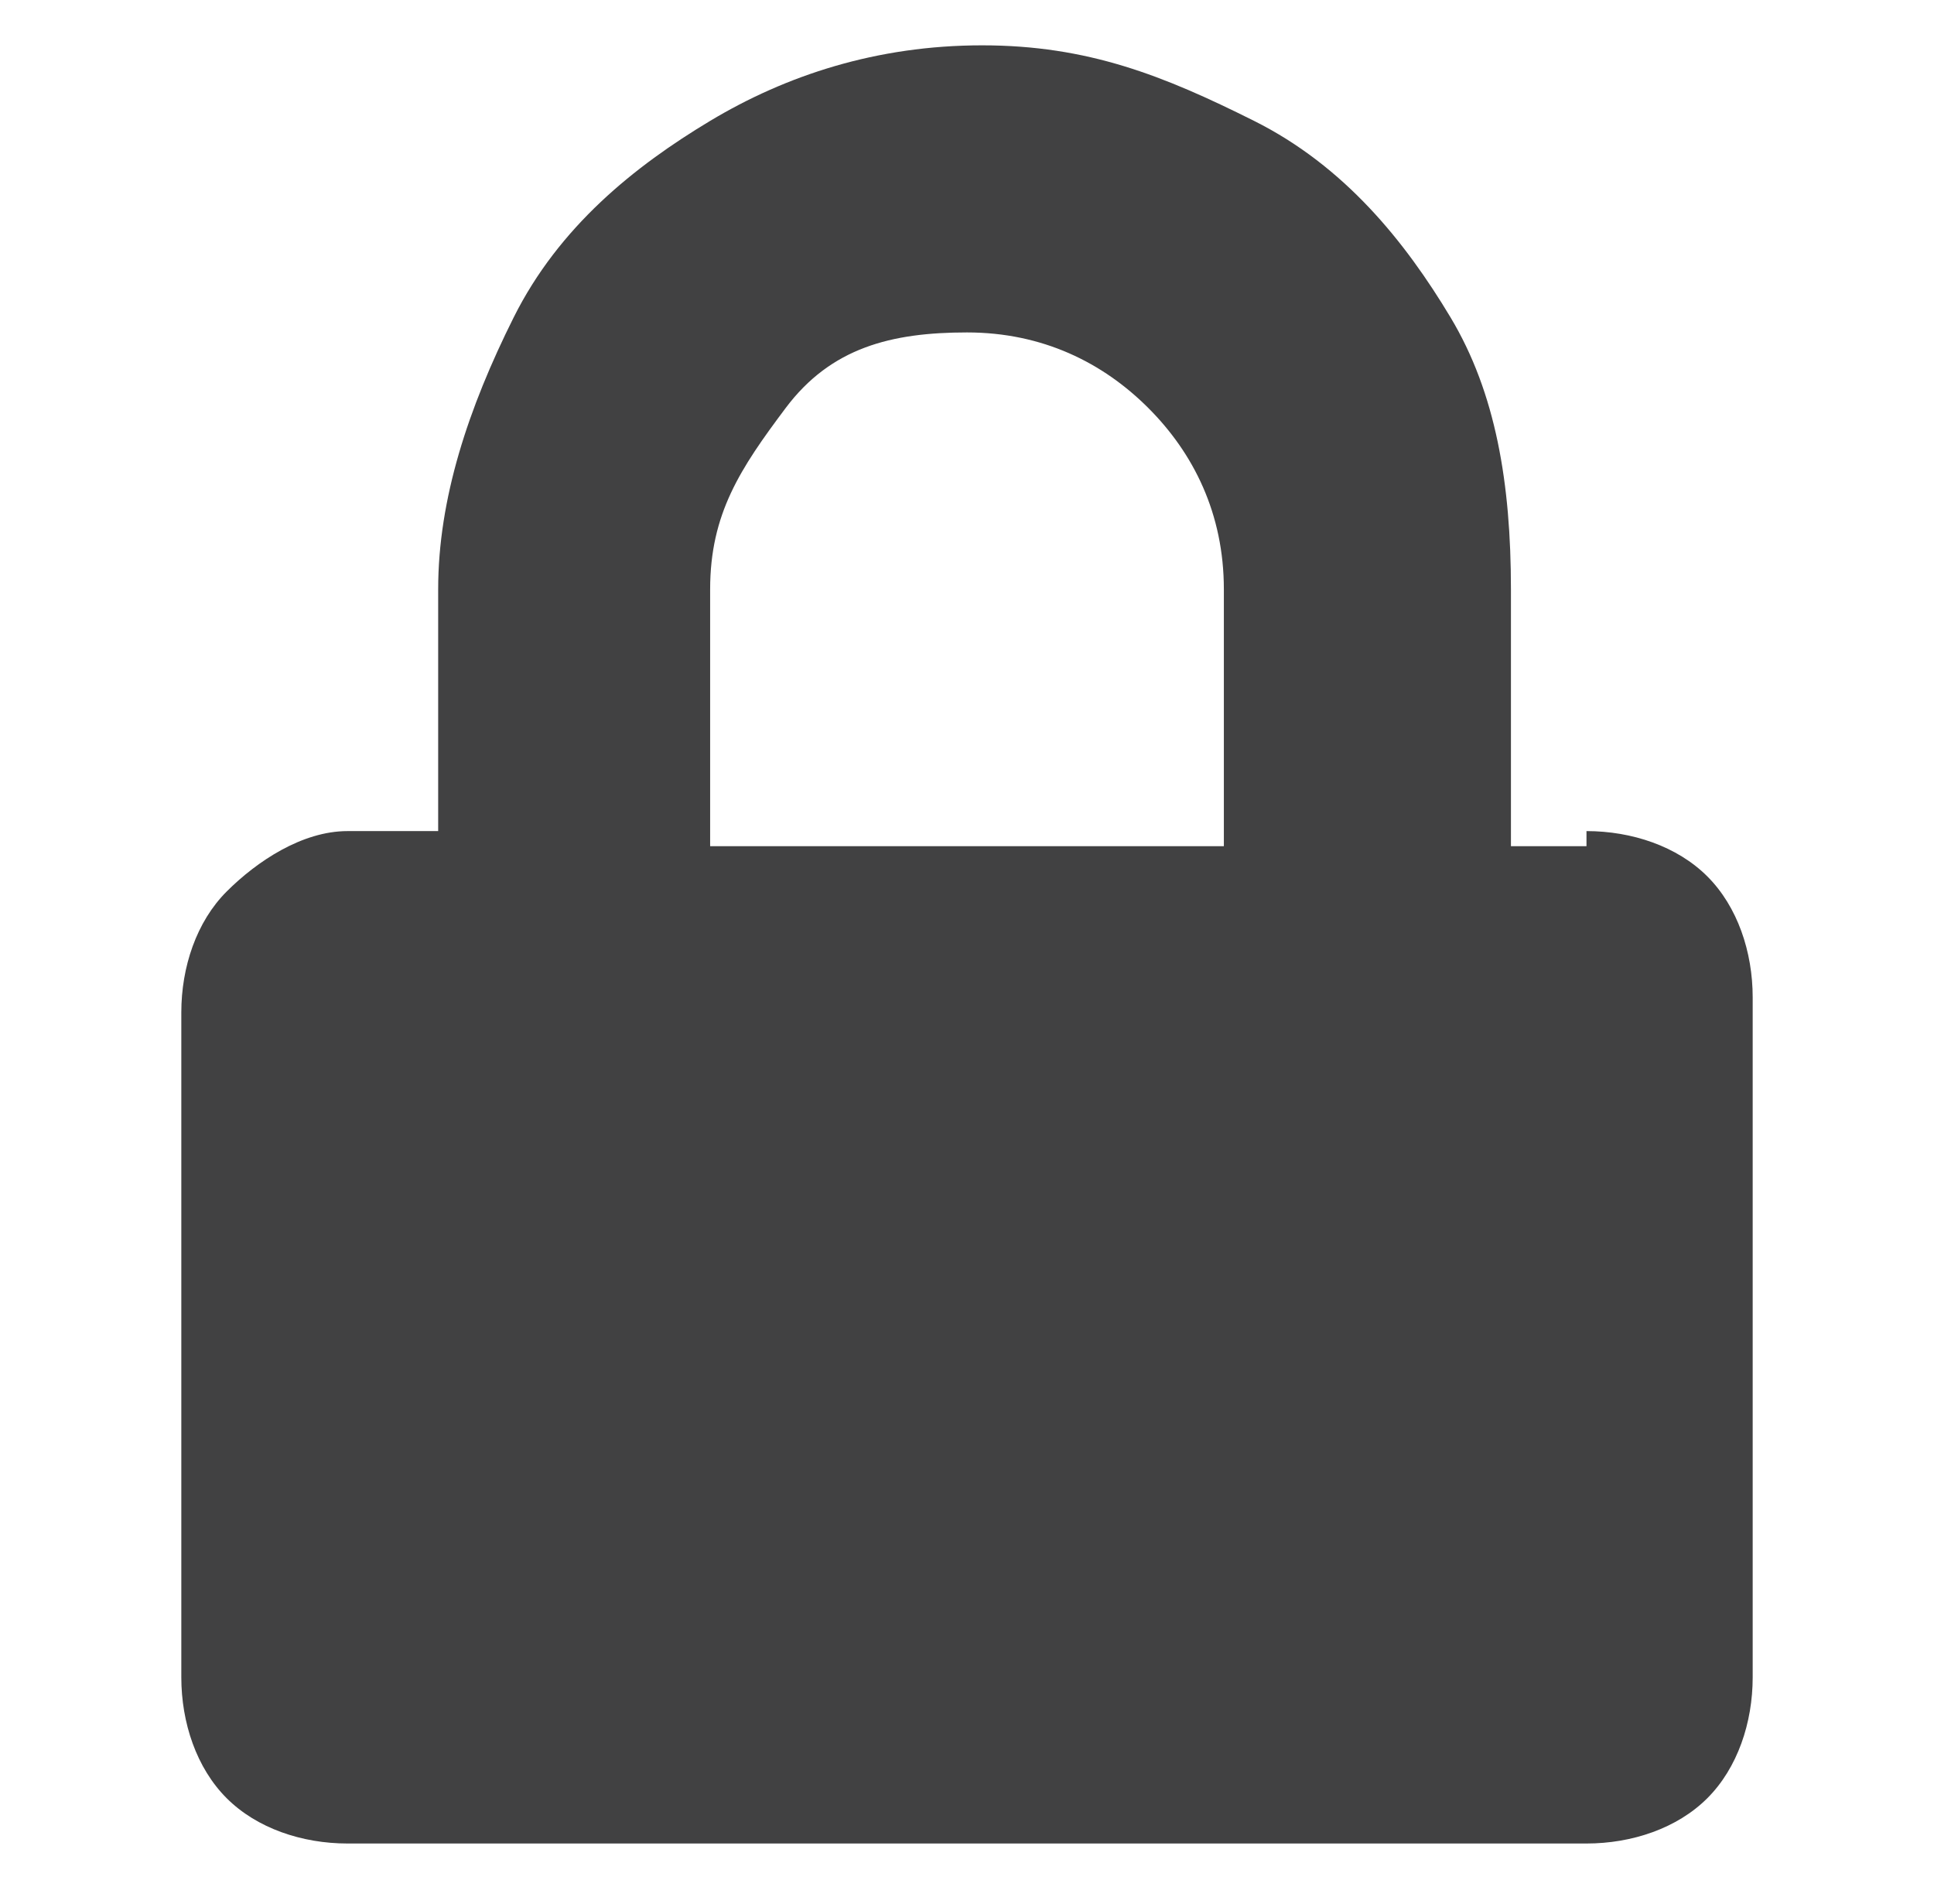
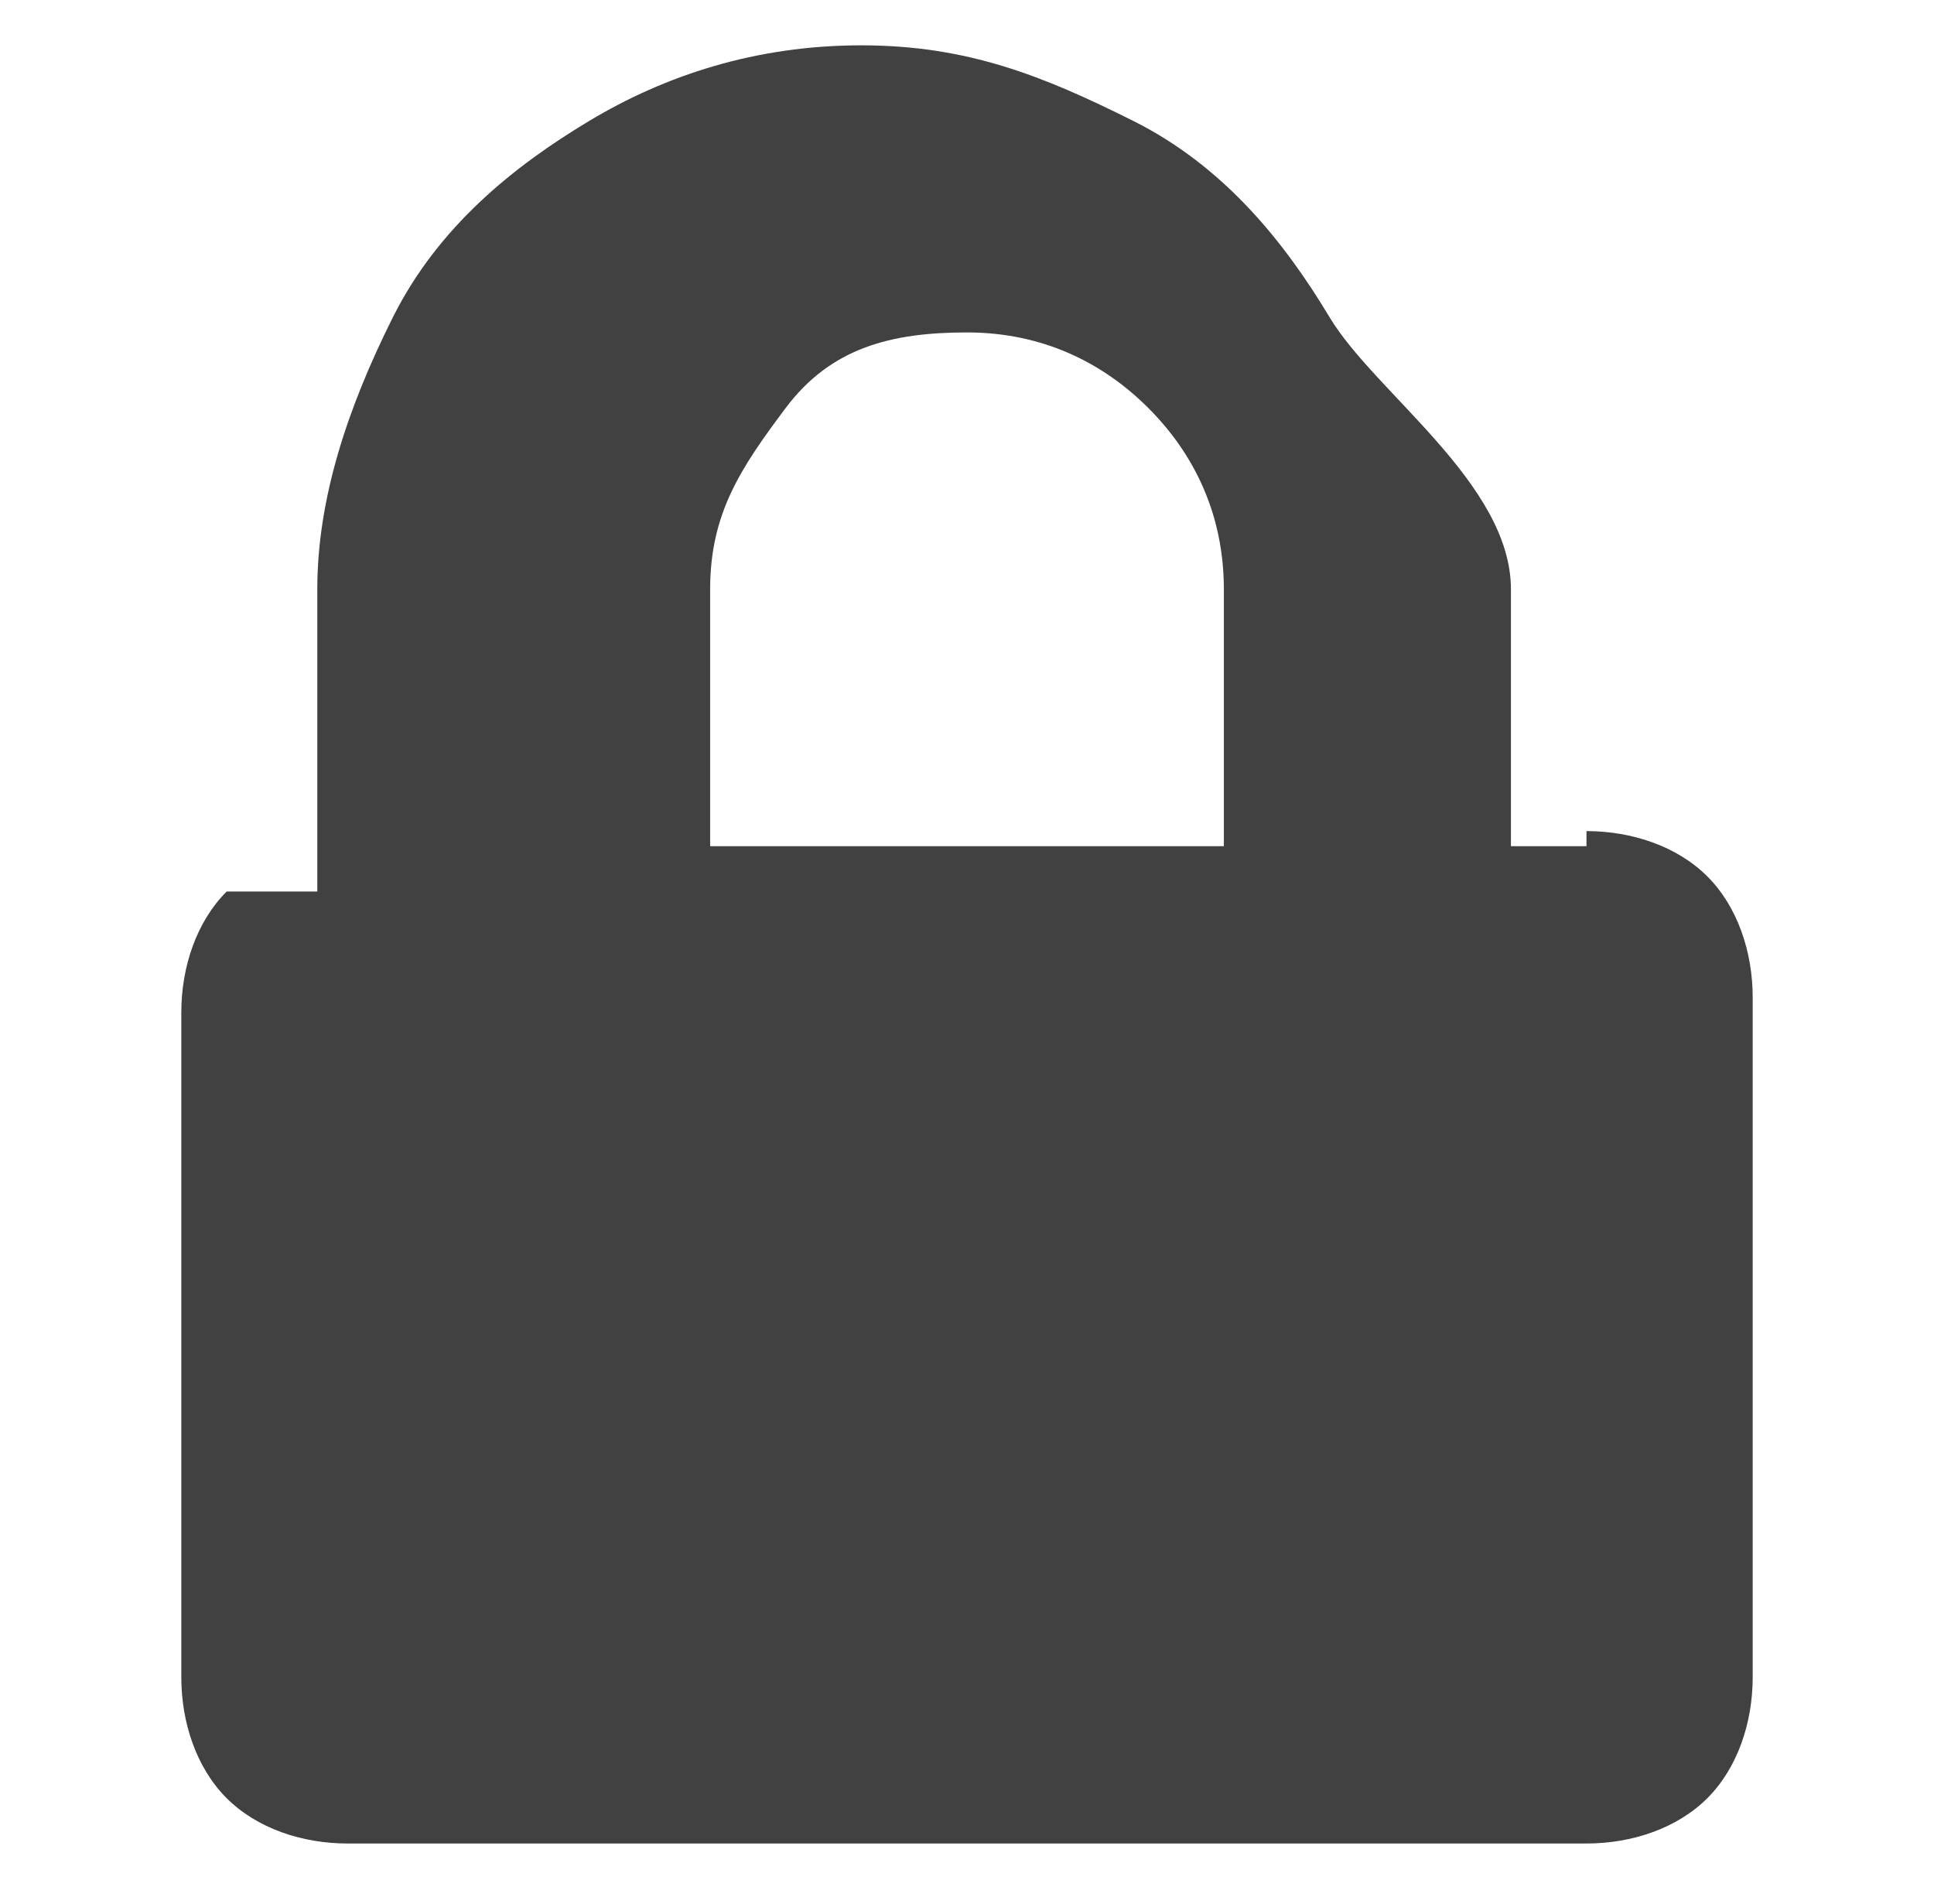
<svg xmlns="http://www.w3.org/2000/svg" version="1.1" id="Layer_1" x="0px" y="0px" viewBox="0 0 12.8 12.6" style="enable-background:new 0 0 12.8 12.6;" xml:space="preserve">
  <style type="text/css">
	.st0{fill-rule:evenodd;clip-rule:evenodd;fill:#414142;}
	.st1{fill:#414142;}
	.st2{fill-rule:evenodd;clip-rule:evenodd;fill:none;}
</style>
-   <path class="st1" d="M10.5,5.5c0.3,0,0.6,0.1,0.8,0.3s0.3,0.5,0.3,0.8v4.5c0,0.3-0.1,0.6-0.3,0.8s-0.5,0.3-0.8,0.3H2.3  c-0.3,0-0.6-0.1-0.8-0.3s-0.3-0.5-0.3-0.8V6.7c0-0.3,0.1-0.6,0.3-0.8S2,5.5,2.3,5.5h0.6V3.9c0-0.6,0.2-1.2,0.5-1.8s0.8-1,1.3-1.3  s1.1-0.5,1.8-0.5s1.2,0.2,1.8,0.5s1,0.8,1.3,1.3S10,3.2,10,3.9v1.7H10.5z M8.1,5.5V3.9c0-0.5-0.2-0.9-0.5-1.2S6.9,2.2,6.4,2.2  S5.5,2.3,5.2,2.7S4.7,3.4,4.7,3.9v1.7H8.1z" />
+   <path class="st1" d="M10.5,5.5c0.3,0,0.6,0.1,0.8,0.3s0.3,0.5,0.3,0.8v4.5c0,0.3-0.1,0.6-0.3,0.8s-0.5,0.3-0.8,0.3H2.3  c-0.3,0-0.6-0.1-0.8-0.3s-0.3-0.5-0.3-0.8V6.7c0-0.3,0.1-0.6,0.3-0.8h0.6V3.9c0-0.6,0.2-1.2,0.5-1.8s0.8-1,1.3-1.3  s1.1-0.5,1.8-0.5s1.2,0.2,1.8,0.5s1,0.8,1.3,1.3S10,3.2,10,3.9v1.7H10.5z M8.1,5.5V3.9c0-0.5-0.2-0.9-0.5-1.2S6.9,2.2,6.4,2.2  S5.5,2.3,5.2,2.7S4.7,3.4,4.7,3.9v1.7H8.1z" />
</svg>